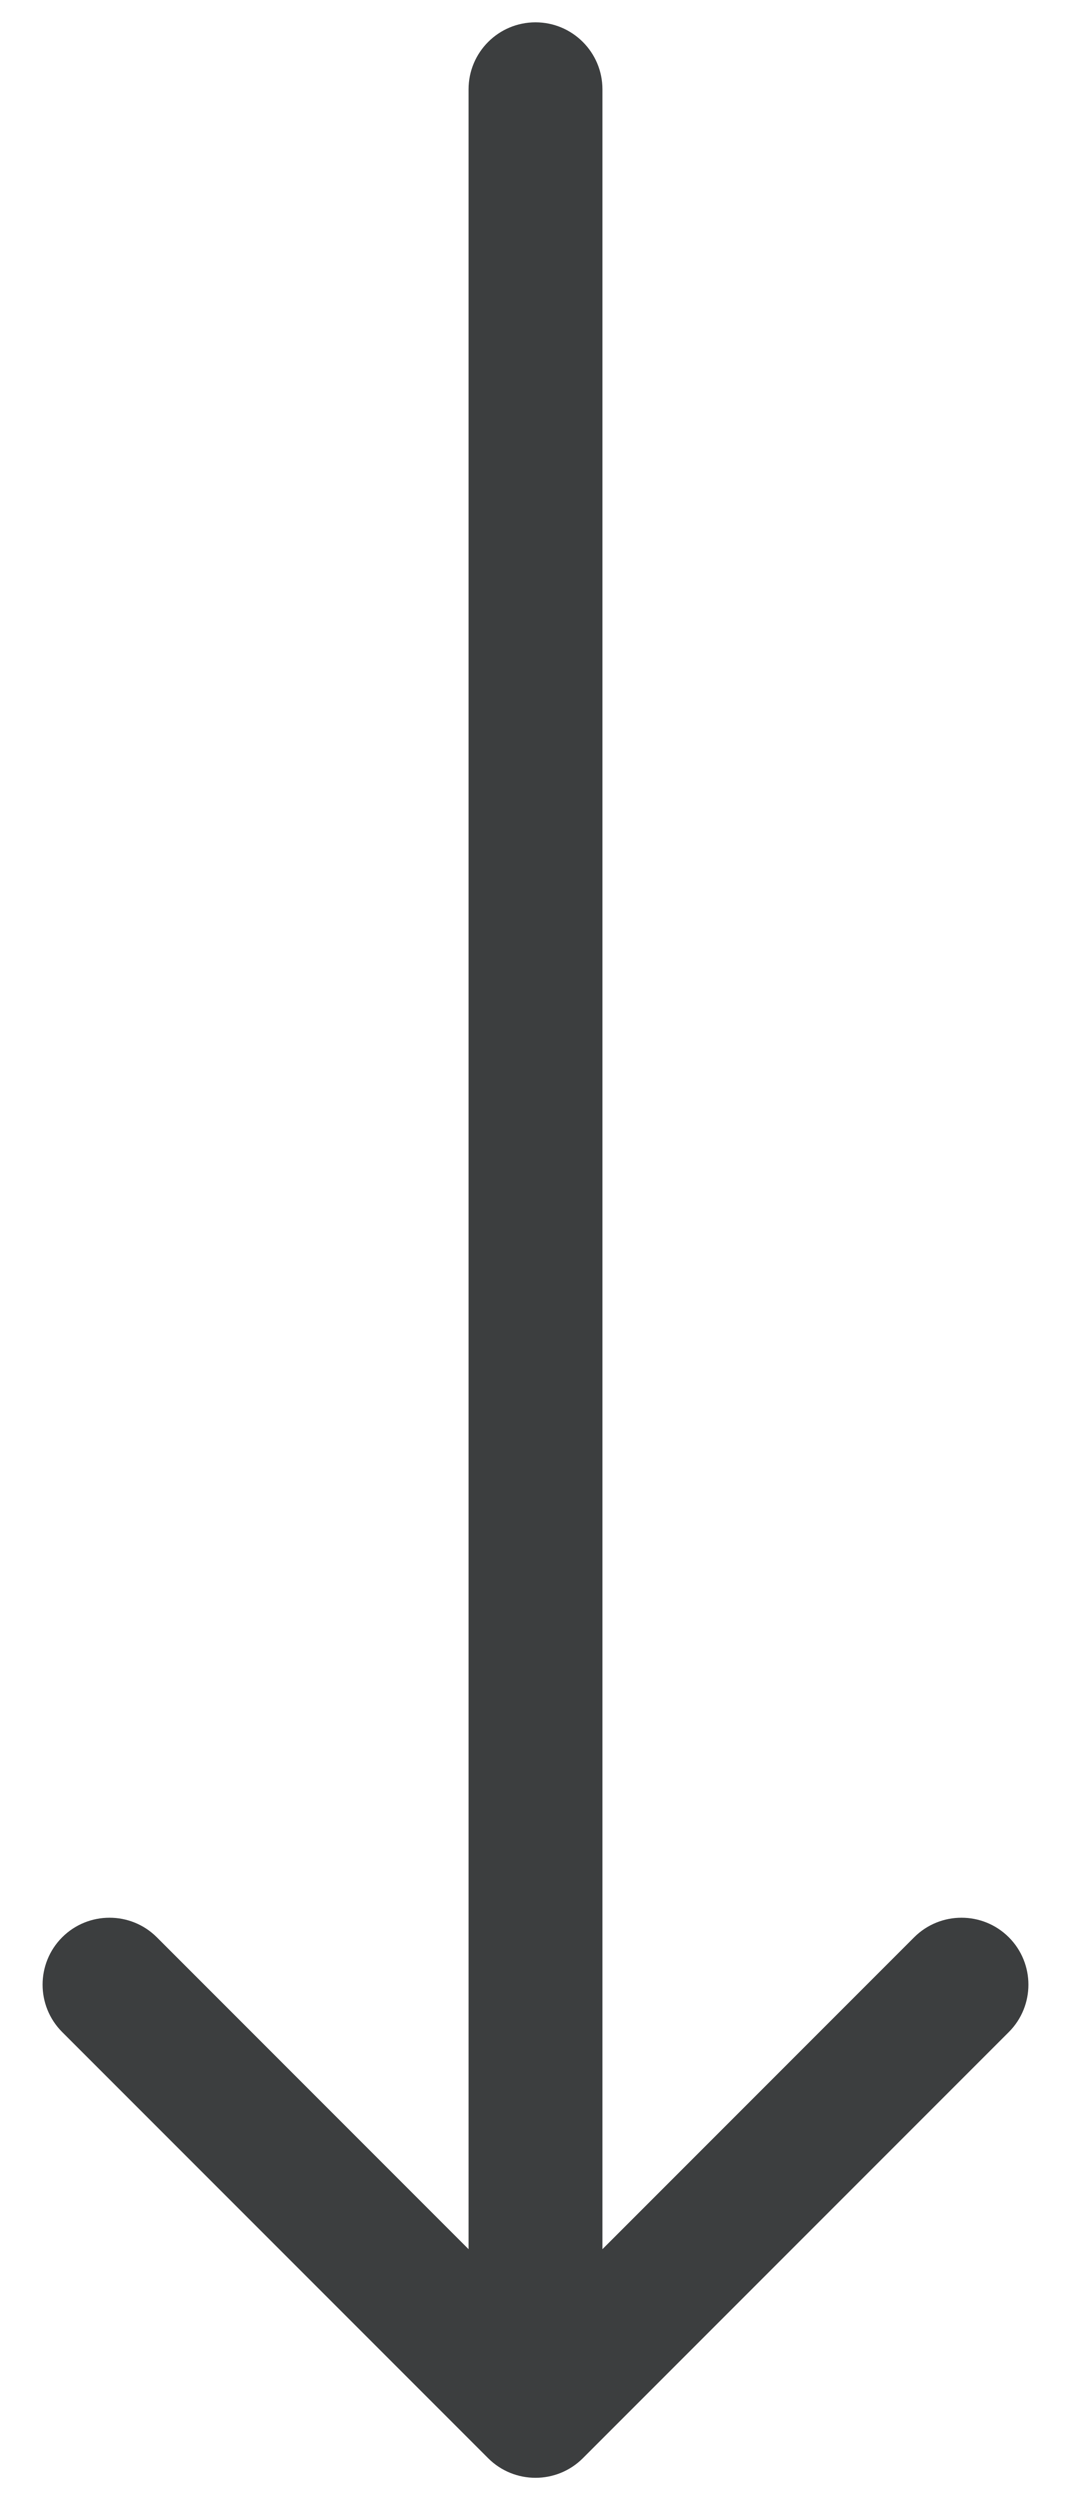
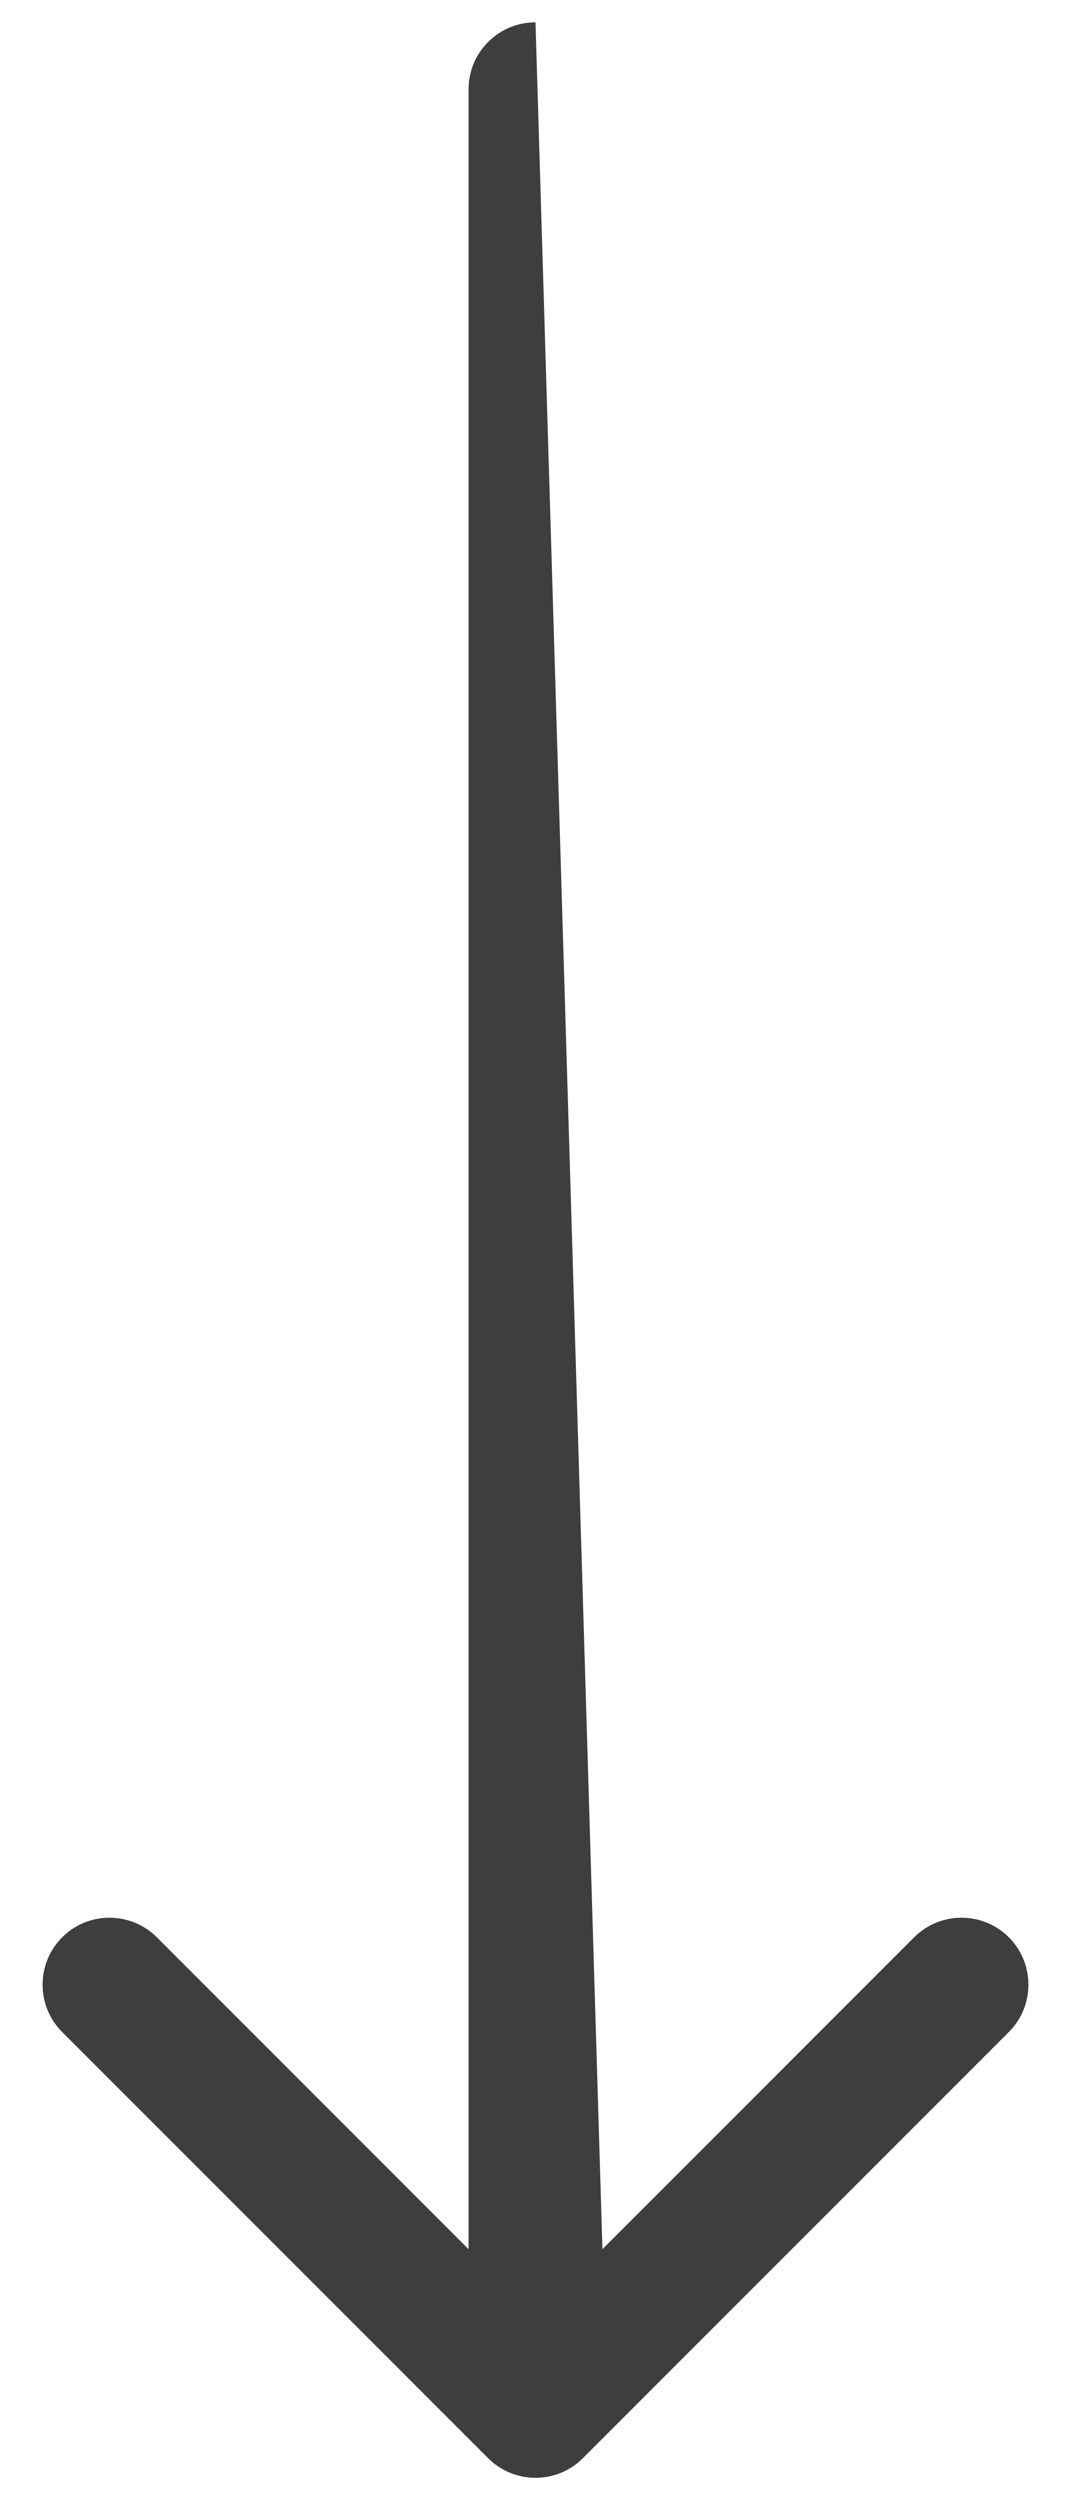
<svg xmlns="http://www.w3.org/2000/svg" width="24" height="56" viewBox="0 0 24 56" fill="none">
-   <path fill-rule="evenodd" clip-rule="evenodd" d="M22.607 45.515L13.061 55.061C12.475 55.646 11.525 55.646 10.939 55.061L1.393 45.515C0.808 44.929 0.808 43.979 1.393 43.393C1.979 42.808 2.929 42.808 3.515 43.393L10.5 50.379L10.5 2C10.5 1.172 11.171 0.5 12 0.5C12.828 0.5 13.5 1.172 13.5 2L13.5 50.379L20.485 43.393C21.071 42.808 22.021 42.808 22.607 43.393C23.192 43.979 23.192 44.929 22.607 45.515Z" fill="#3C3E3F" />
+   <path fill-rule="evenodd" clip-rule="evenodd" d="M22.607 45.515L13.061 55.061C12.475 55.646 11.525 55.646 10.939 55.061L1.393 45.515C0.808 44.929 0.808 43.979 1.393 43.393C1.979 42.808 2.929 42.808 3.515 43.393L10.5 50.379L10.5 2C10.5 1.172 11.171 0.5 12 0.5L13.5 50.379L20.485 43.393C21.071 42.808 22.021 42.808 22.607 43.393C23.192 43.979 23.192 44.929 22.607 45.515Z" fill="#3C3E3F" />
</svg>